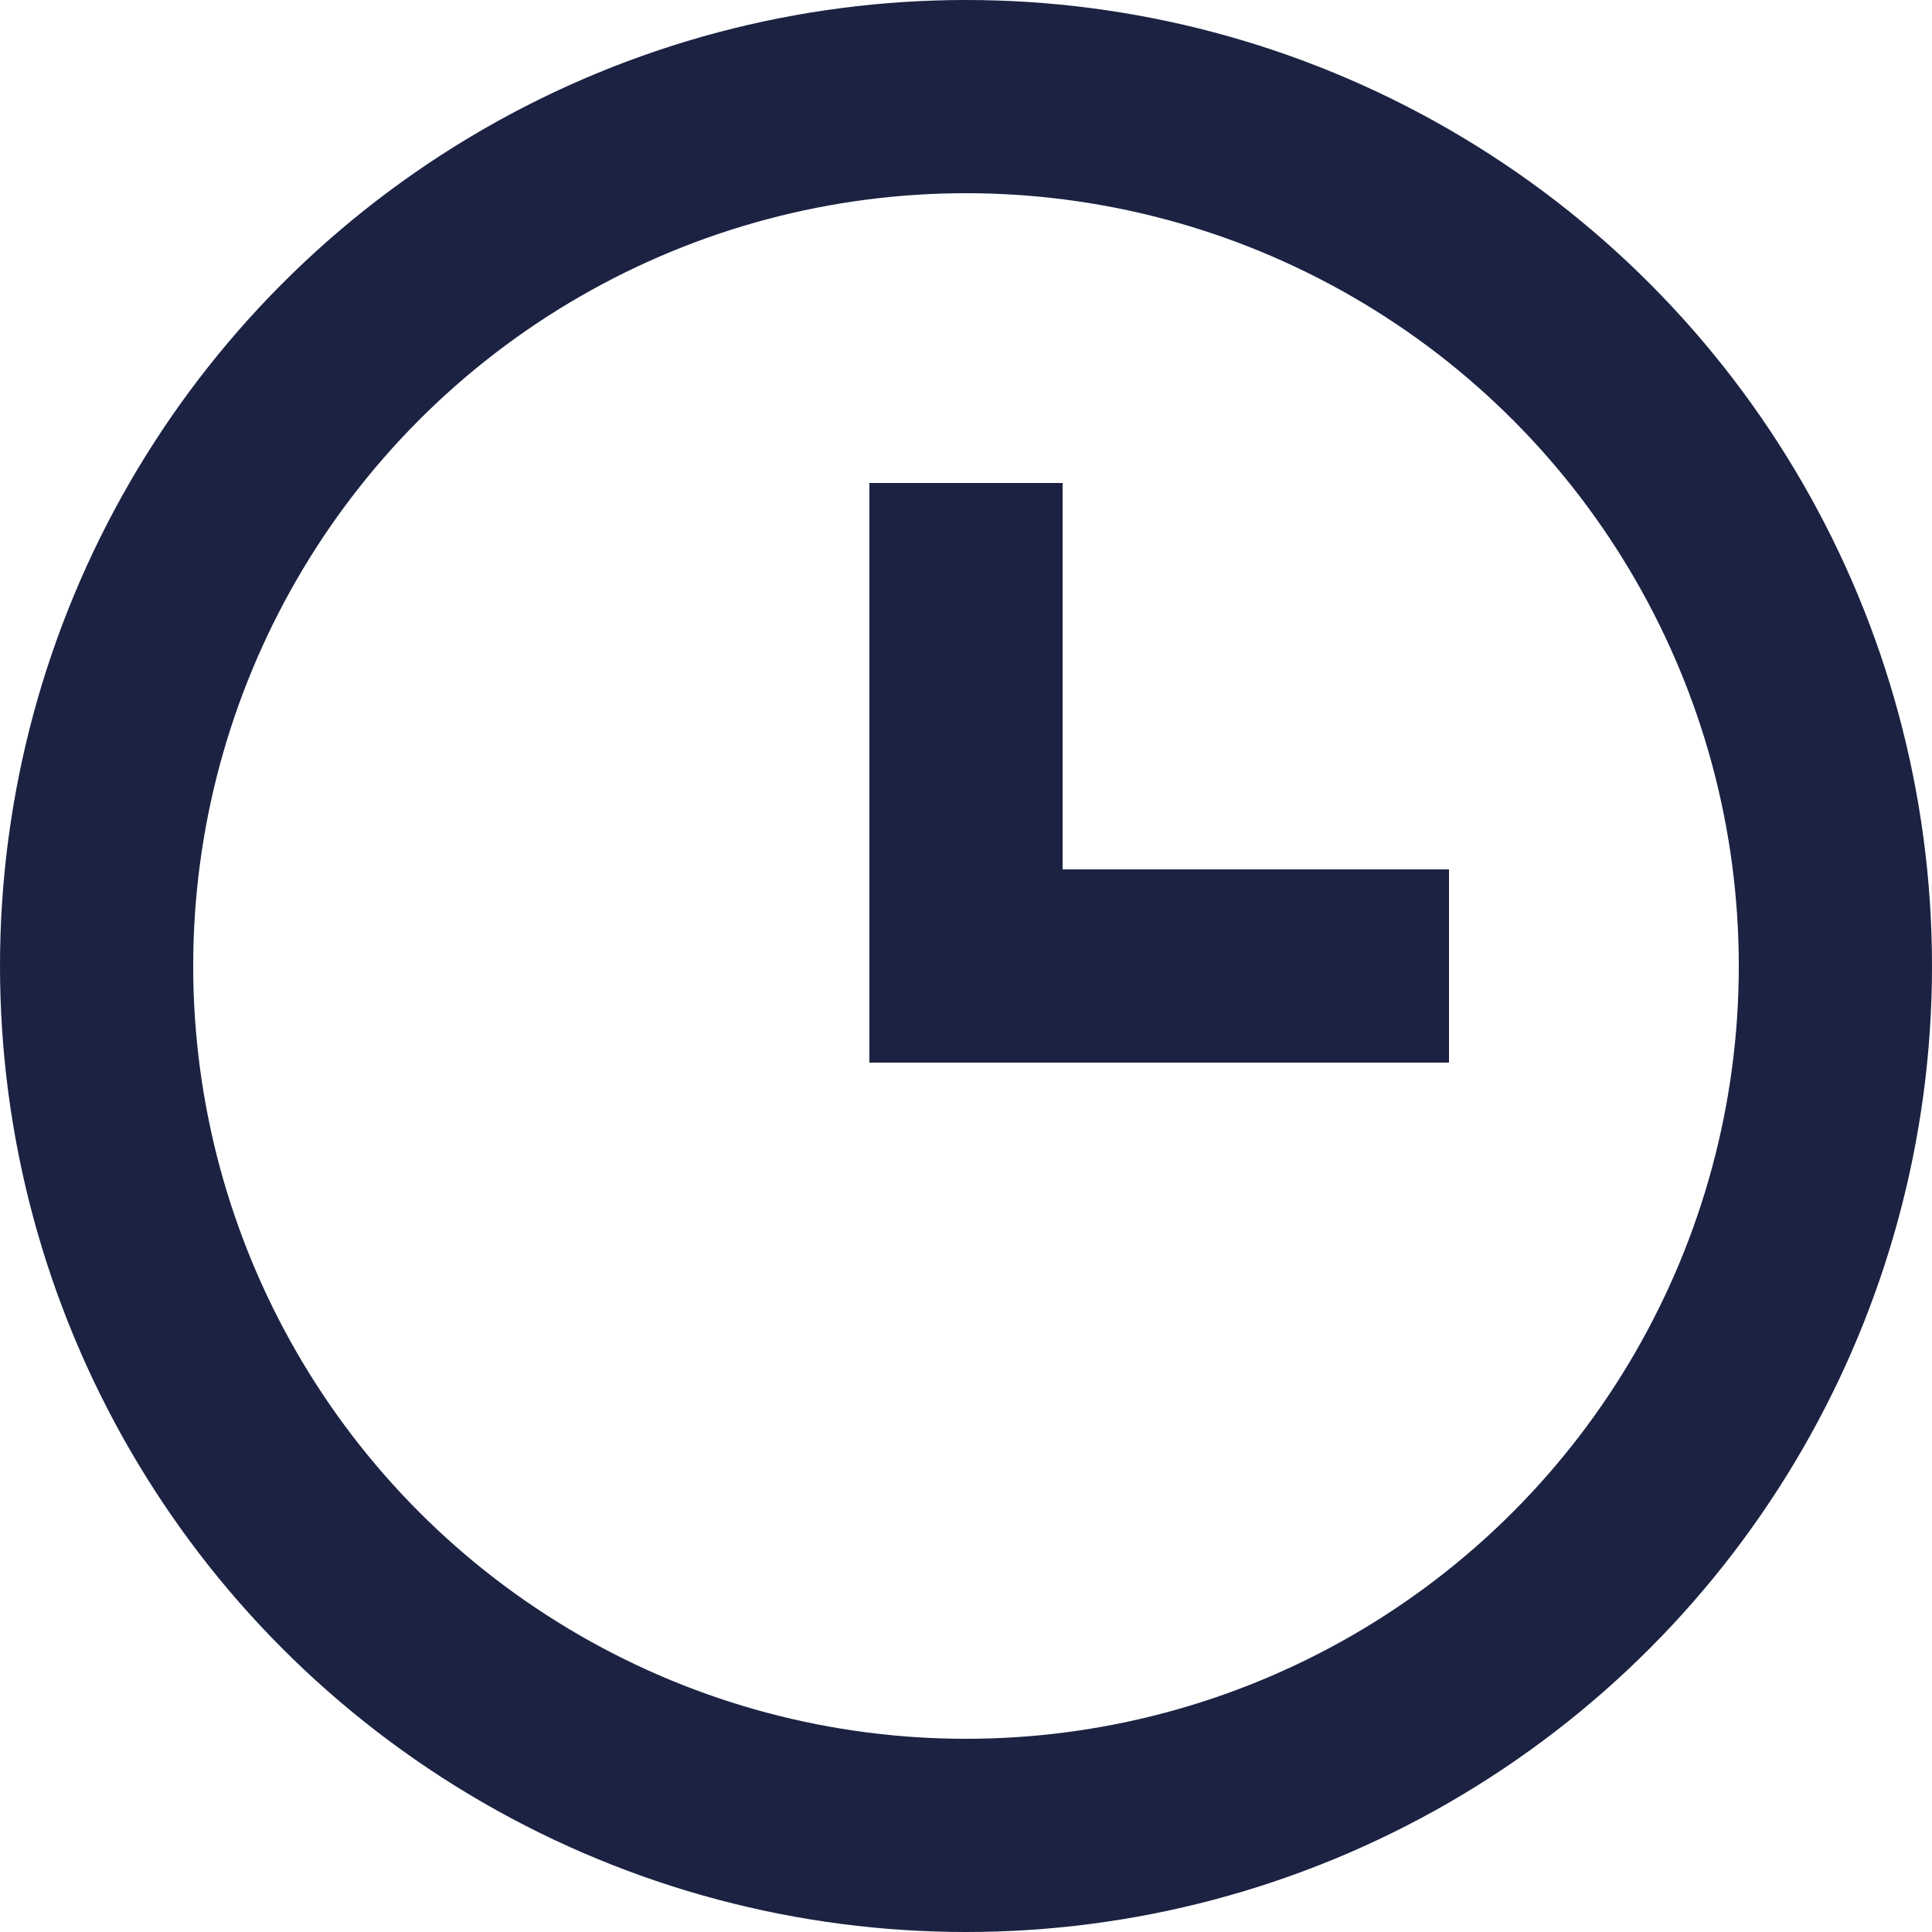
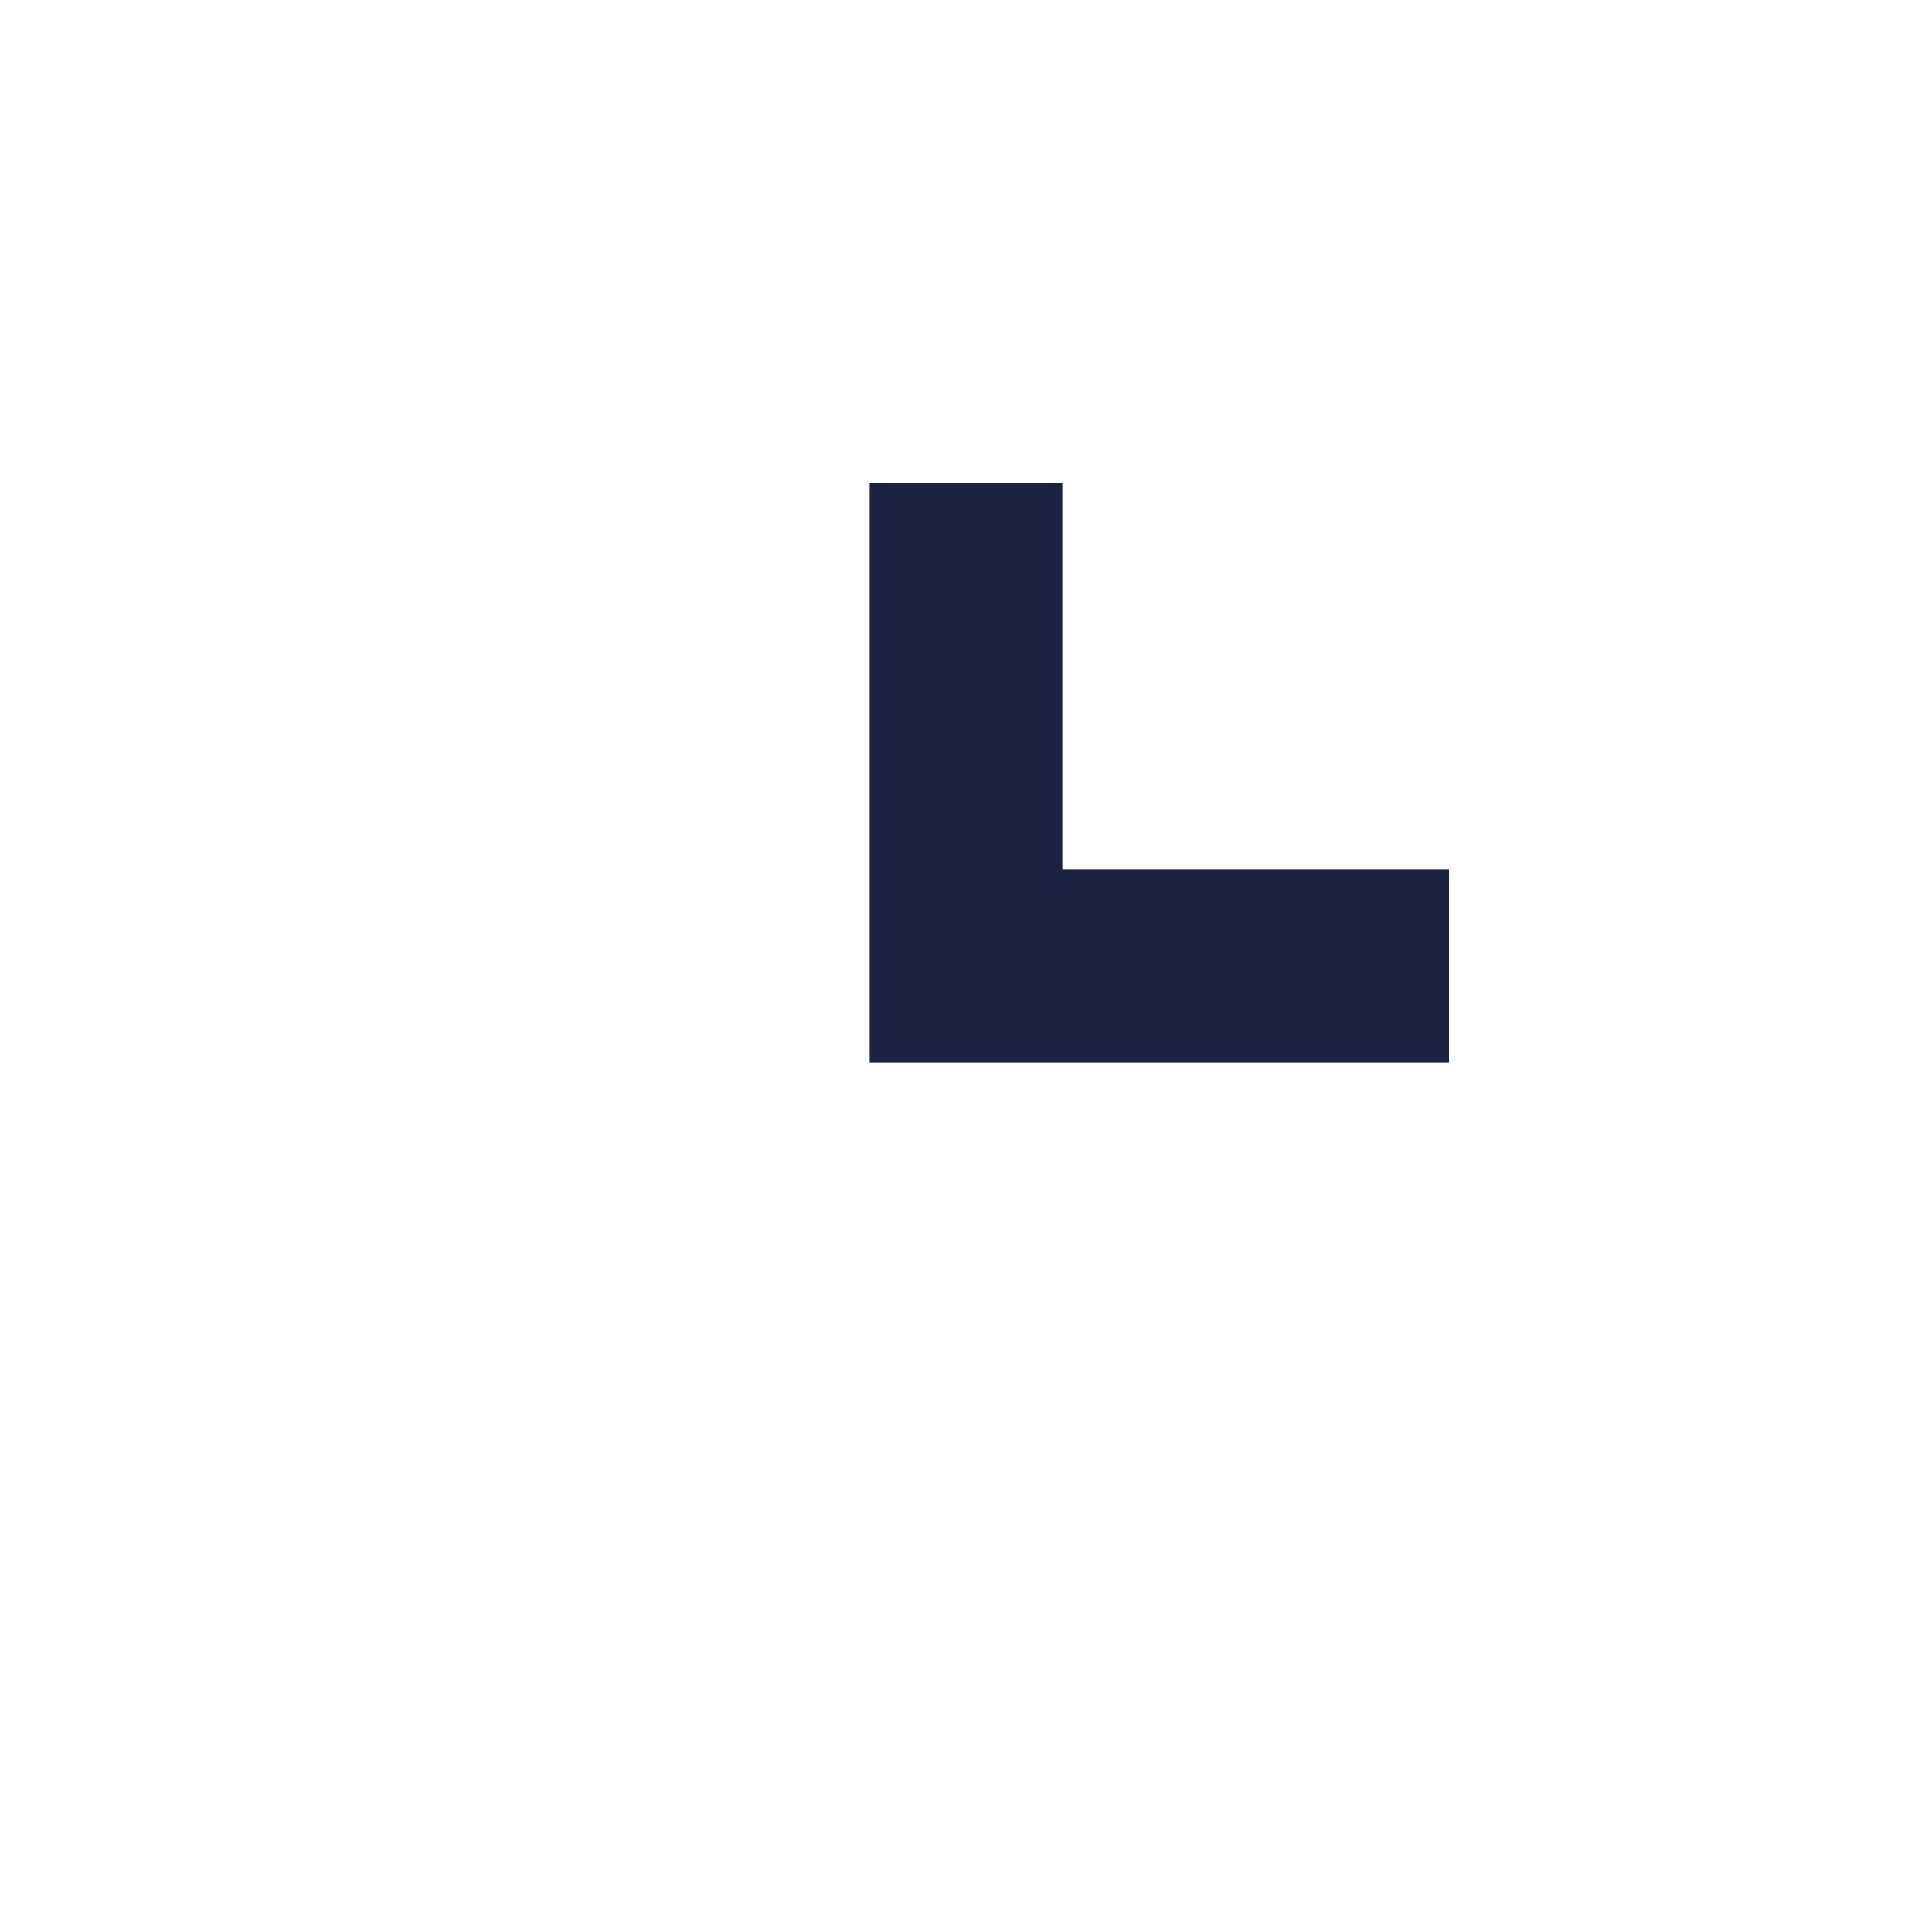
<svg xmlns="http://www.w3.org/2000/svg" width="20" height="20" viewBox="0 0 20 20">
  <g id="clock" transform="translate(1 1)">
-     <circle id="Oval" cx="9" cy="9" r="9" fill="none" stroke="#1b2242" stroke-linecap="square" stroke-miterlimit="10" stroke-width="2" />
    <path id="Path" d="M0,0V4H4" transform="translate(9 5)" fill="none" stroke="#1b2242" stroke-linecap="square" stroke-miterlimit="10" stroke-width="2" />
  </g>
</svg>